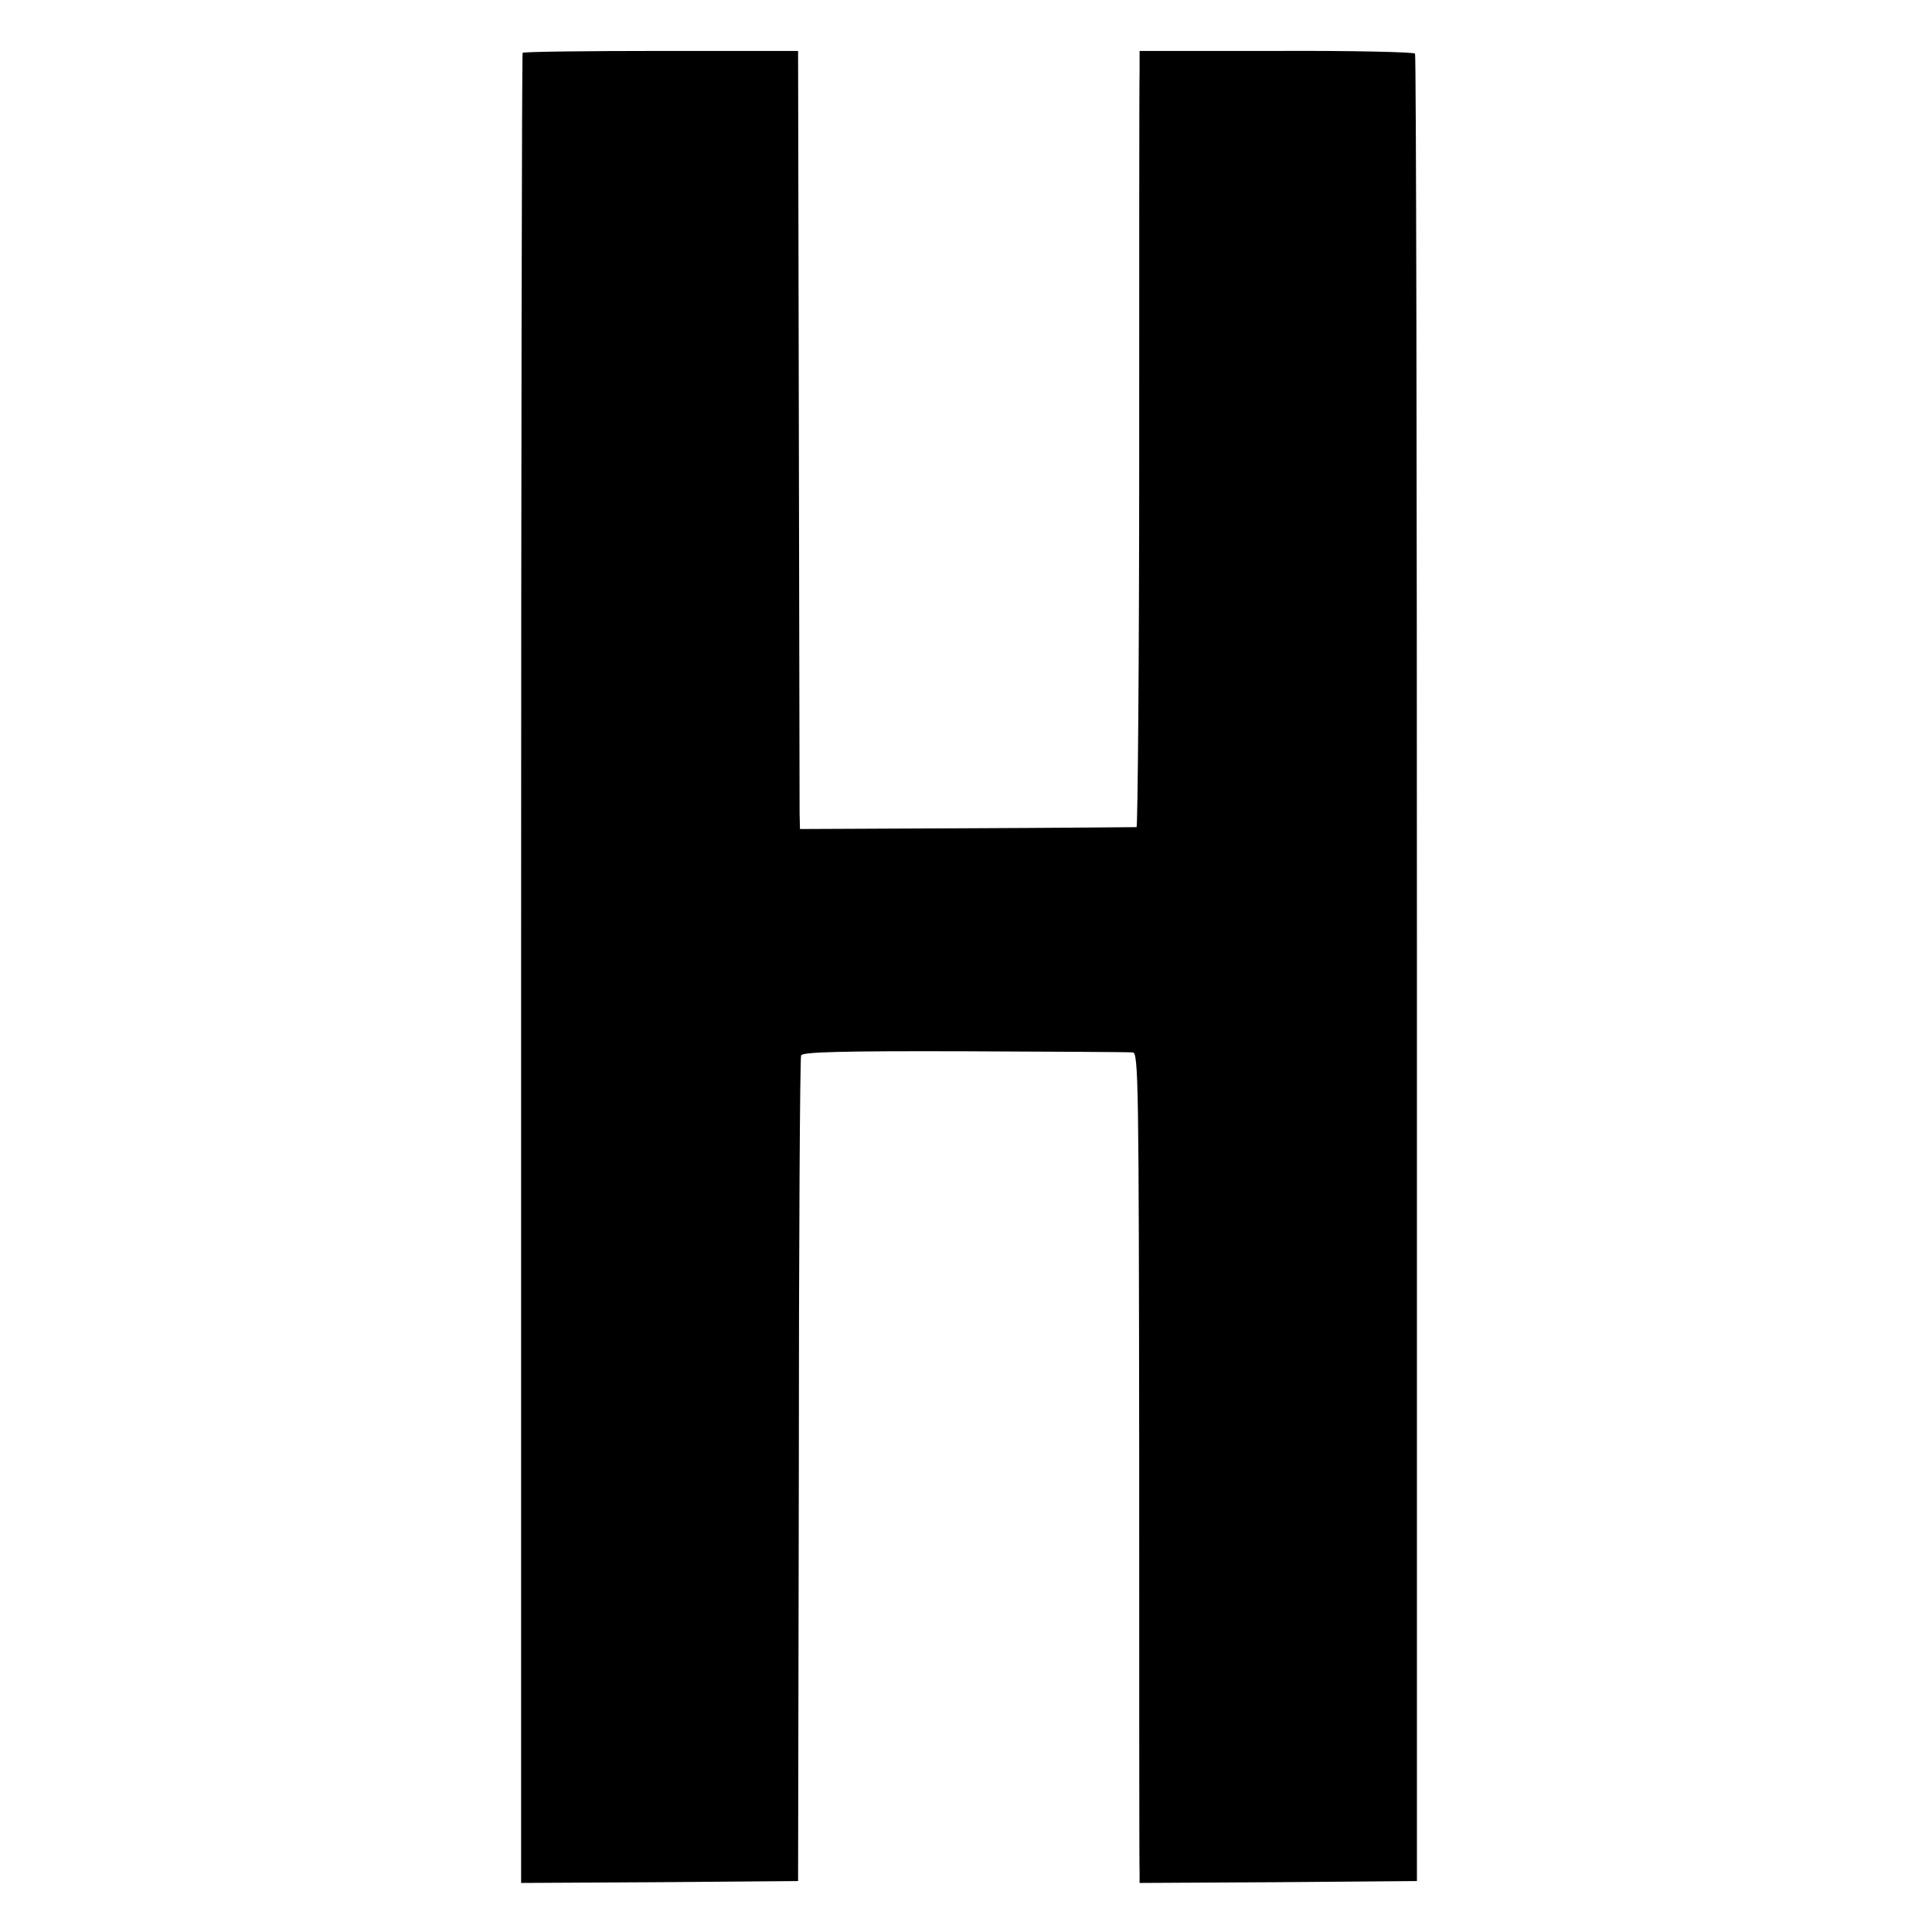
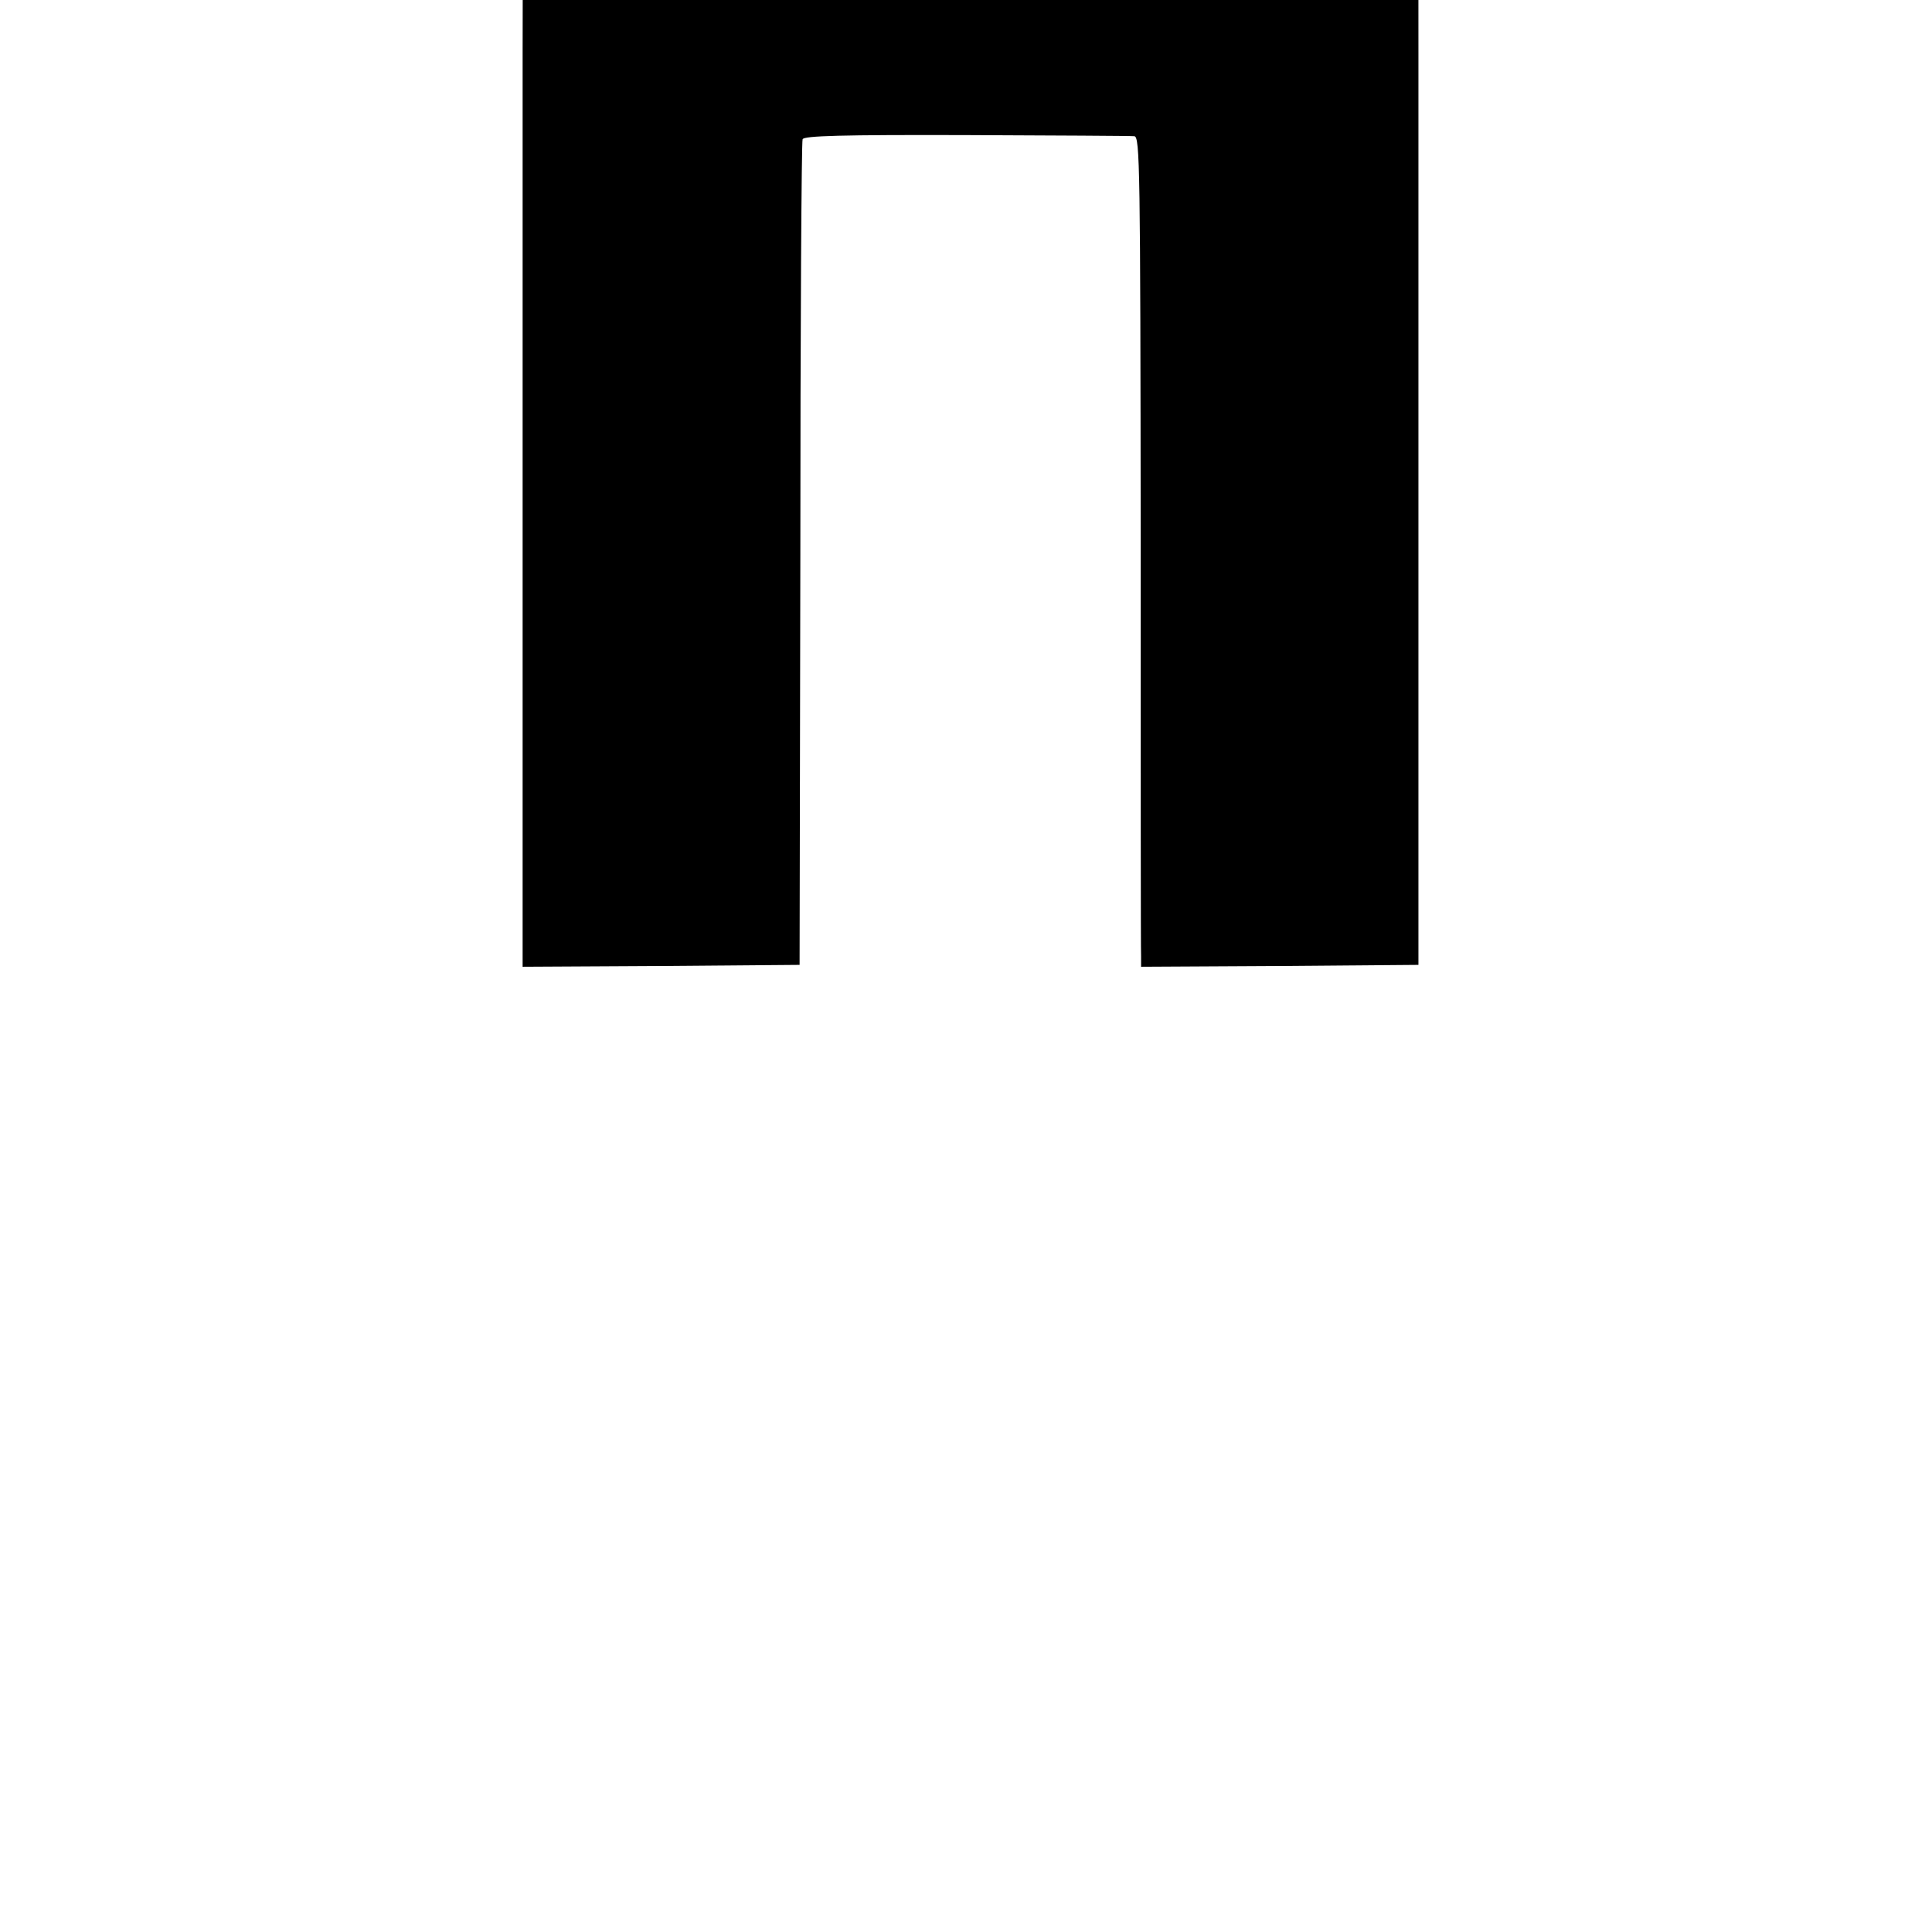
<svg xmlns="http://www.w3.org/2000/svg" version="1.0" width="512pt" height="512pt" viewBox="0 0 512 512" preserveAspectRatio="xMidYMid meet">
  <g transform="translate(0,512) scale(0.1,-0.1)" fill="#000000" stroke="none">
-     <path d="M1385 4980 c-2 -4 -4 -1096 -4 -2428 l0 -2422 367 2 367 3 2 1088 c0 598 3 1093 6 1100 3 9 103 12 433 11 236 -1 436 -2 446 -3 15 -1 16 -81 17 -1073 0 -590 0 -1085 1 -1101 l0 -27 368 2 367 3 0 2418 c0 1330 -2 2422 -5 2425 -3 4 -168 8 -367 7 l-363 0 0 -55 c-1 -30 -1 -493 -1 -1027 0 -535 -4 -974 -7 -975 -4 0 -206 -2 -449 -3 l-443 -2 -1 41 c0 23 -1 486 -2 1031 l-2 990 -363 0 c-200 0 -365 -2 -367 -5z" />
+     <path d="M1385 4980 l0 -2422 367 2 367 3 2 1088 c0 598 3 1093 6 1100 3 9 103 12 433 11 236 -1 436 -2 446 -3 15 -1 16 -81 17 -1073 0 -590 0 -1085 1 -1101 l0 -27 368 2 367 3 0 2418 c0 1330 -2 2422 -5 2425 -3 4 -168 8 -367 7 l-363 0 0 -55 c-1 -30 -1 -493 -1 -1027 0 -535 -4 -974 -7 -975 -4 0 -206 -2 -449 -3 l-443 -2 -1 41 c0 23 -1 486 -2 1031 l-2 990 -363 0 c-200 0 -365 -2 -367 -5z" />
  </g>
</svg>